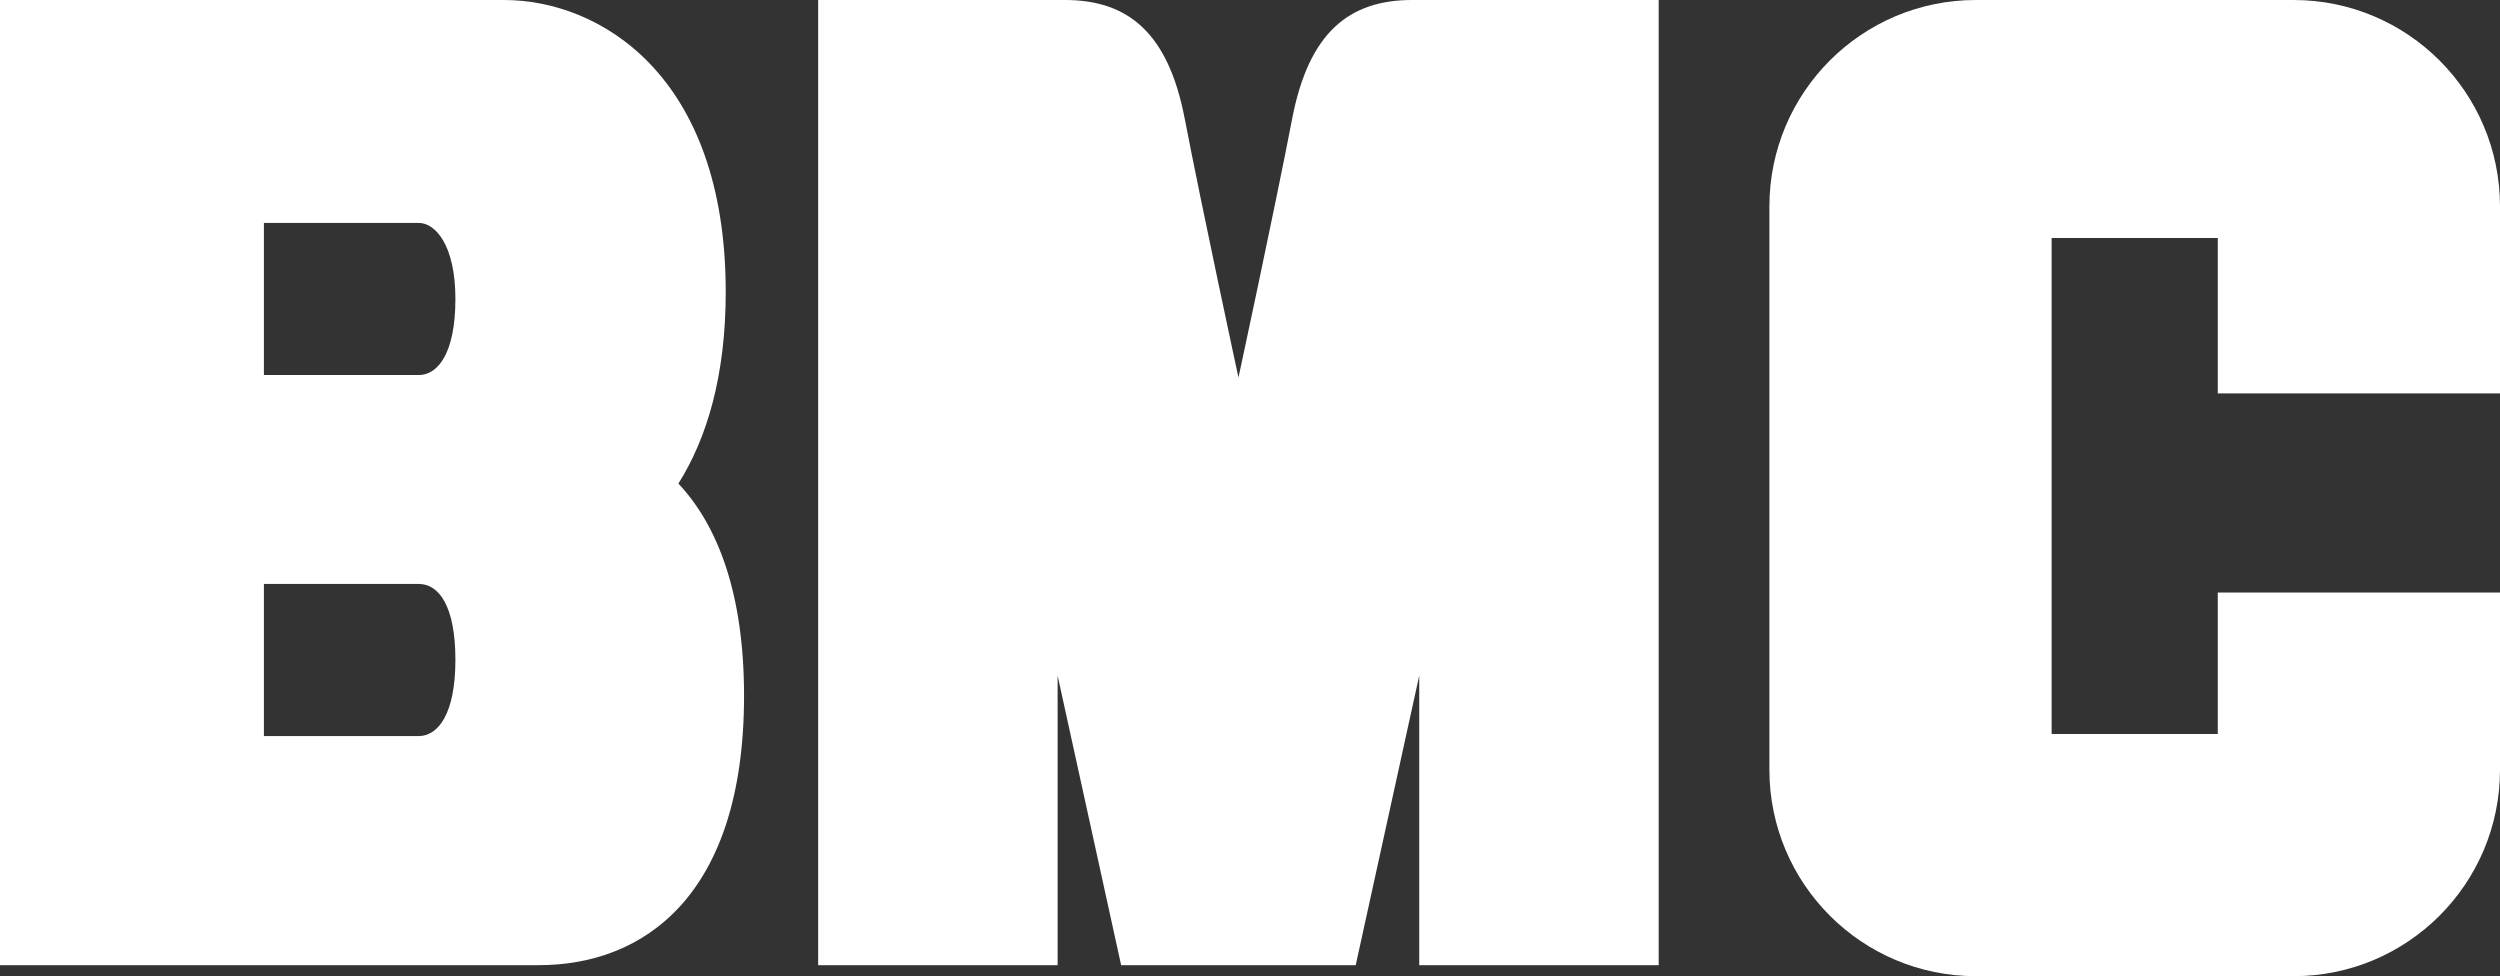
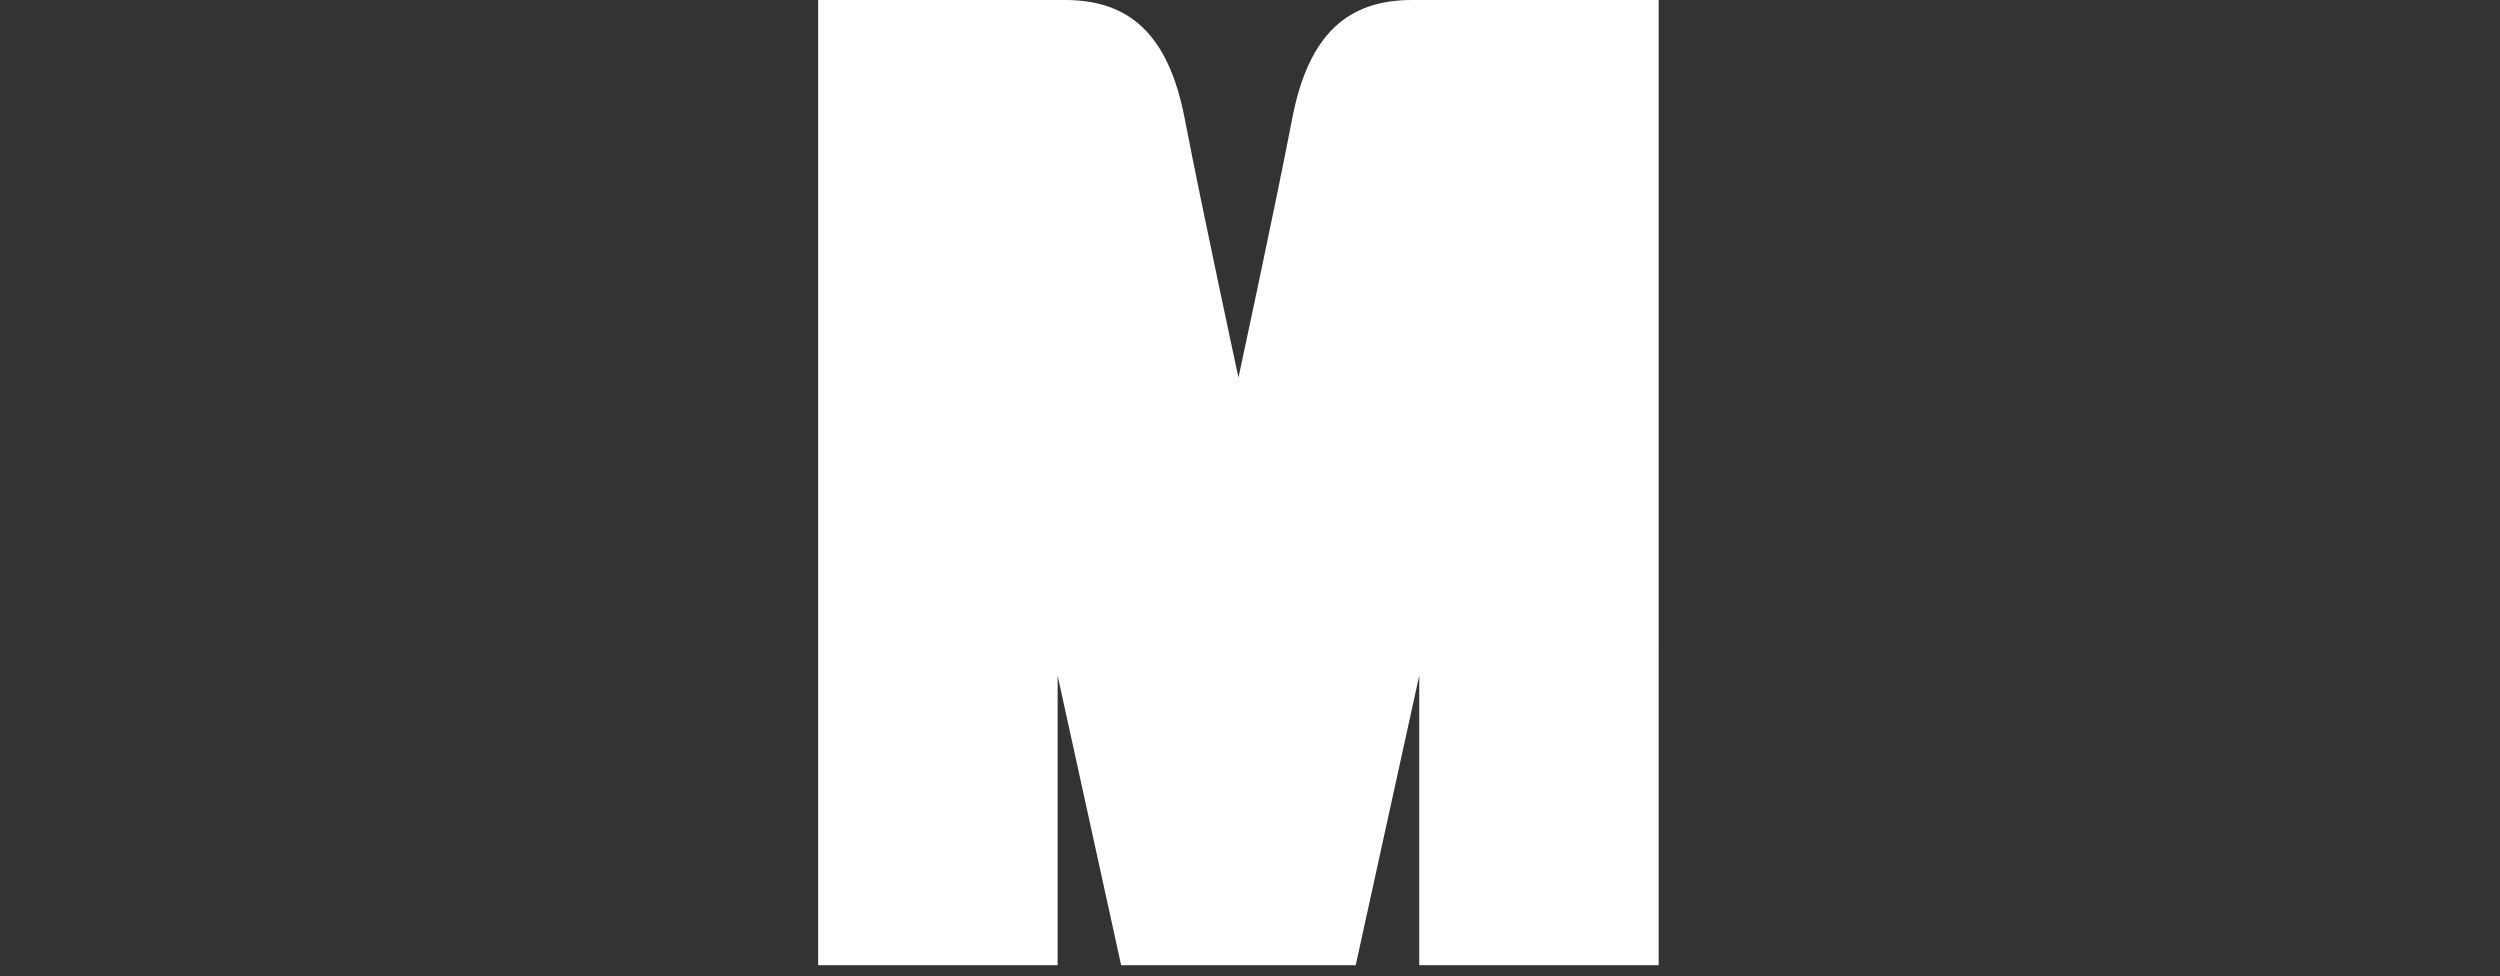
<svg xmlns="http://www.w3.org/2000/svg" id="_レイヤー_2" viewBox="0 0 682.08 266.33">
  <rect x="0" y="0" width="682.08" height="266.33" fill="#333333" stroke="none" />
  <defs>
    <style>.cls-1{fill:#fff;stroke-width:0px;}</style>
  </defs>
  <g id="_レイヤー_1-2">
    <path class="cls-1" d="m385.23,0c-17.33,0-28.19,9.09-32.67,32.33-4.8,24.91-14.67,70.67-14.67,70.67,0,0-9.87-45.75-14.67-70.67-4.48-23.25-15.33-32.33-32.67-32.33h-67.33v263.33h65.33v-79l17.33,79h64l17.33-79v79h65.33V0h-67.33Z" />
-     <path class="cls-1" d="m682.08,56.33c0-31.11-25.22-56.33-56.33-56.33h-86.67c-31.11,0-56.33,25.22-56.33,56.33v153.67c0,31.11,25.22,56.33,56.33,56.33h86.67c31.11,0,56.33-25.22,56.33-56.33v-48.34h-77v38.6h-45.33V64.93h45.33v42.4h77v-51Z" />
-     <path class="cls-1" d="m185.09,131.93c7.78-12.35,12.91-29.41,12.91-52.27C198,20.34,163.5,0,137.5,0H0v263.33h147c28.5,0,56-18.77,56-73.5,0-27.88-7.14-46.41-17.91-57.9Zm-70.84,68.89h-42.25v-41.5h42.25c5.5,0,10,6,10,20.75s-4.75,20.75-10,20.75Zm0-98.5h-42.25v-41.5h42.25c4.5,0,10,6,10,20.75s-4.75,20.75-10,20.75Z" />
  </g>
</svg>